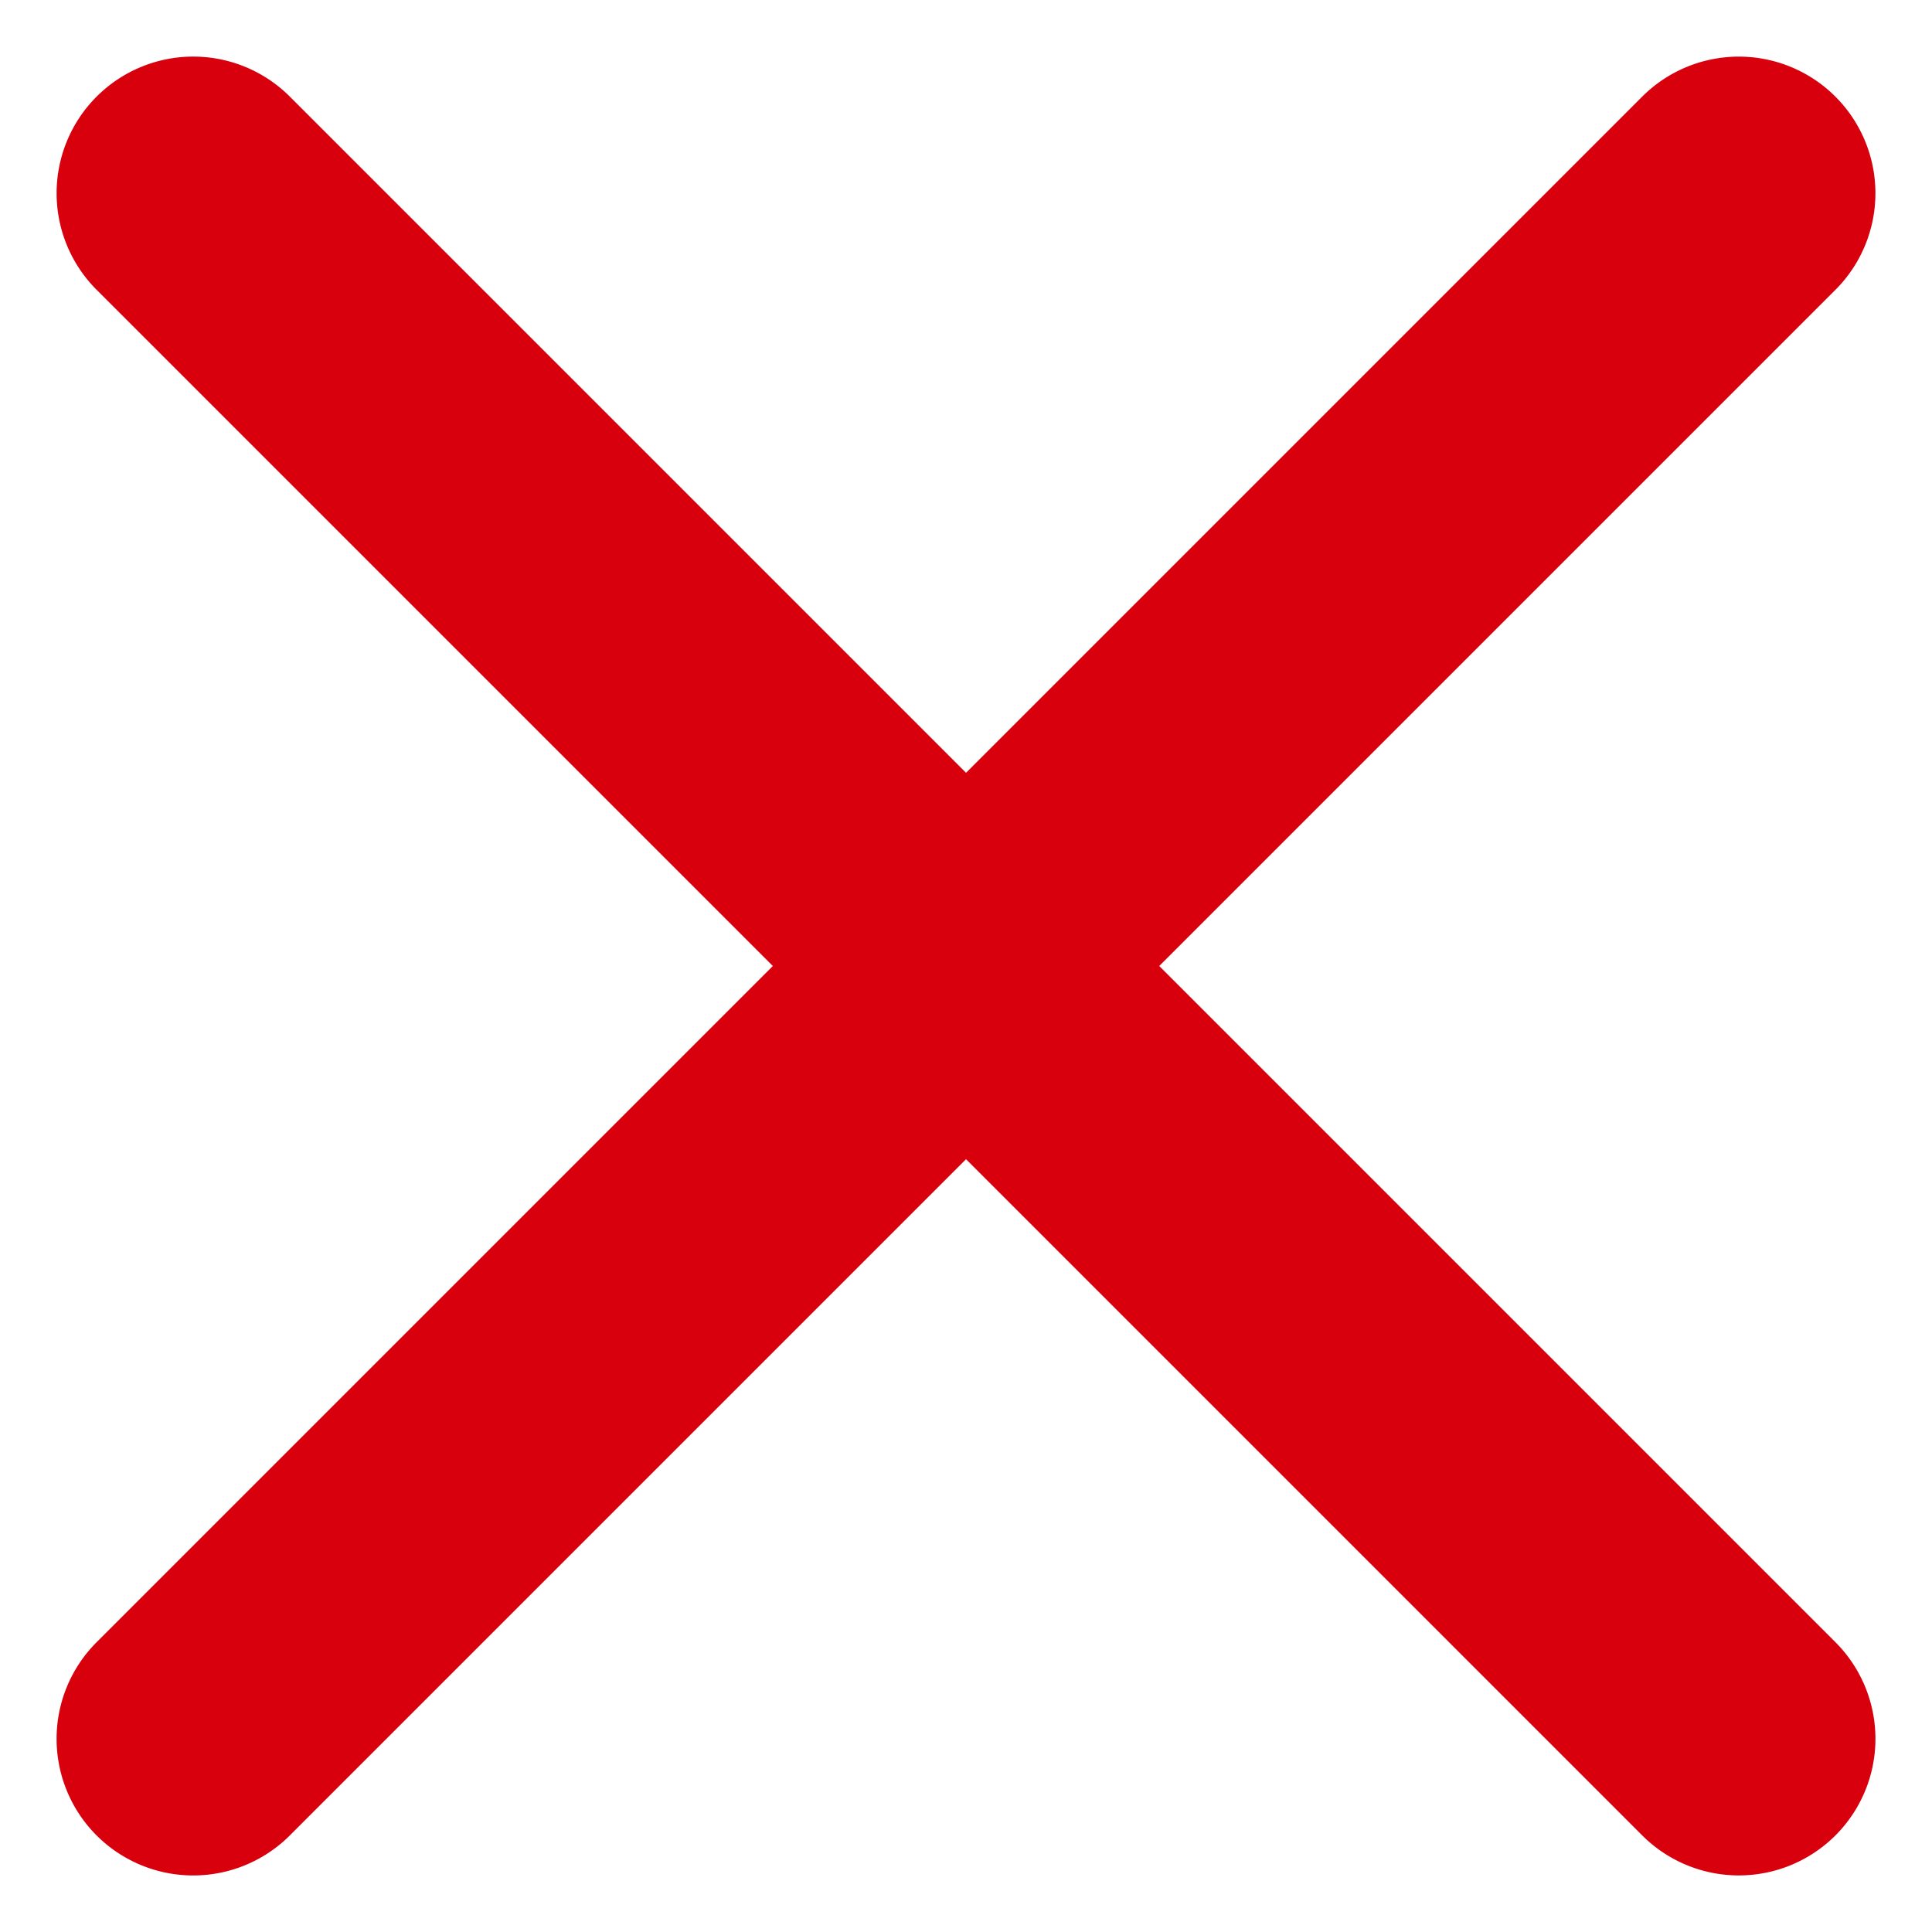
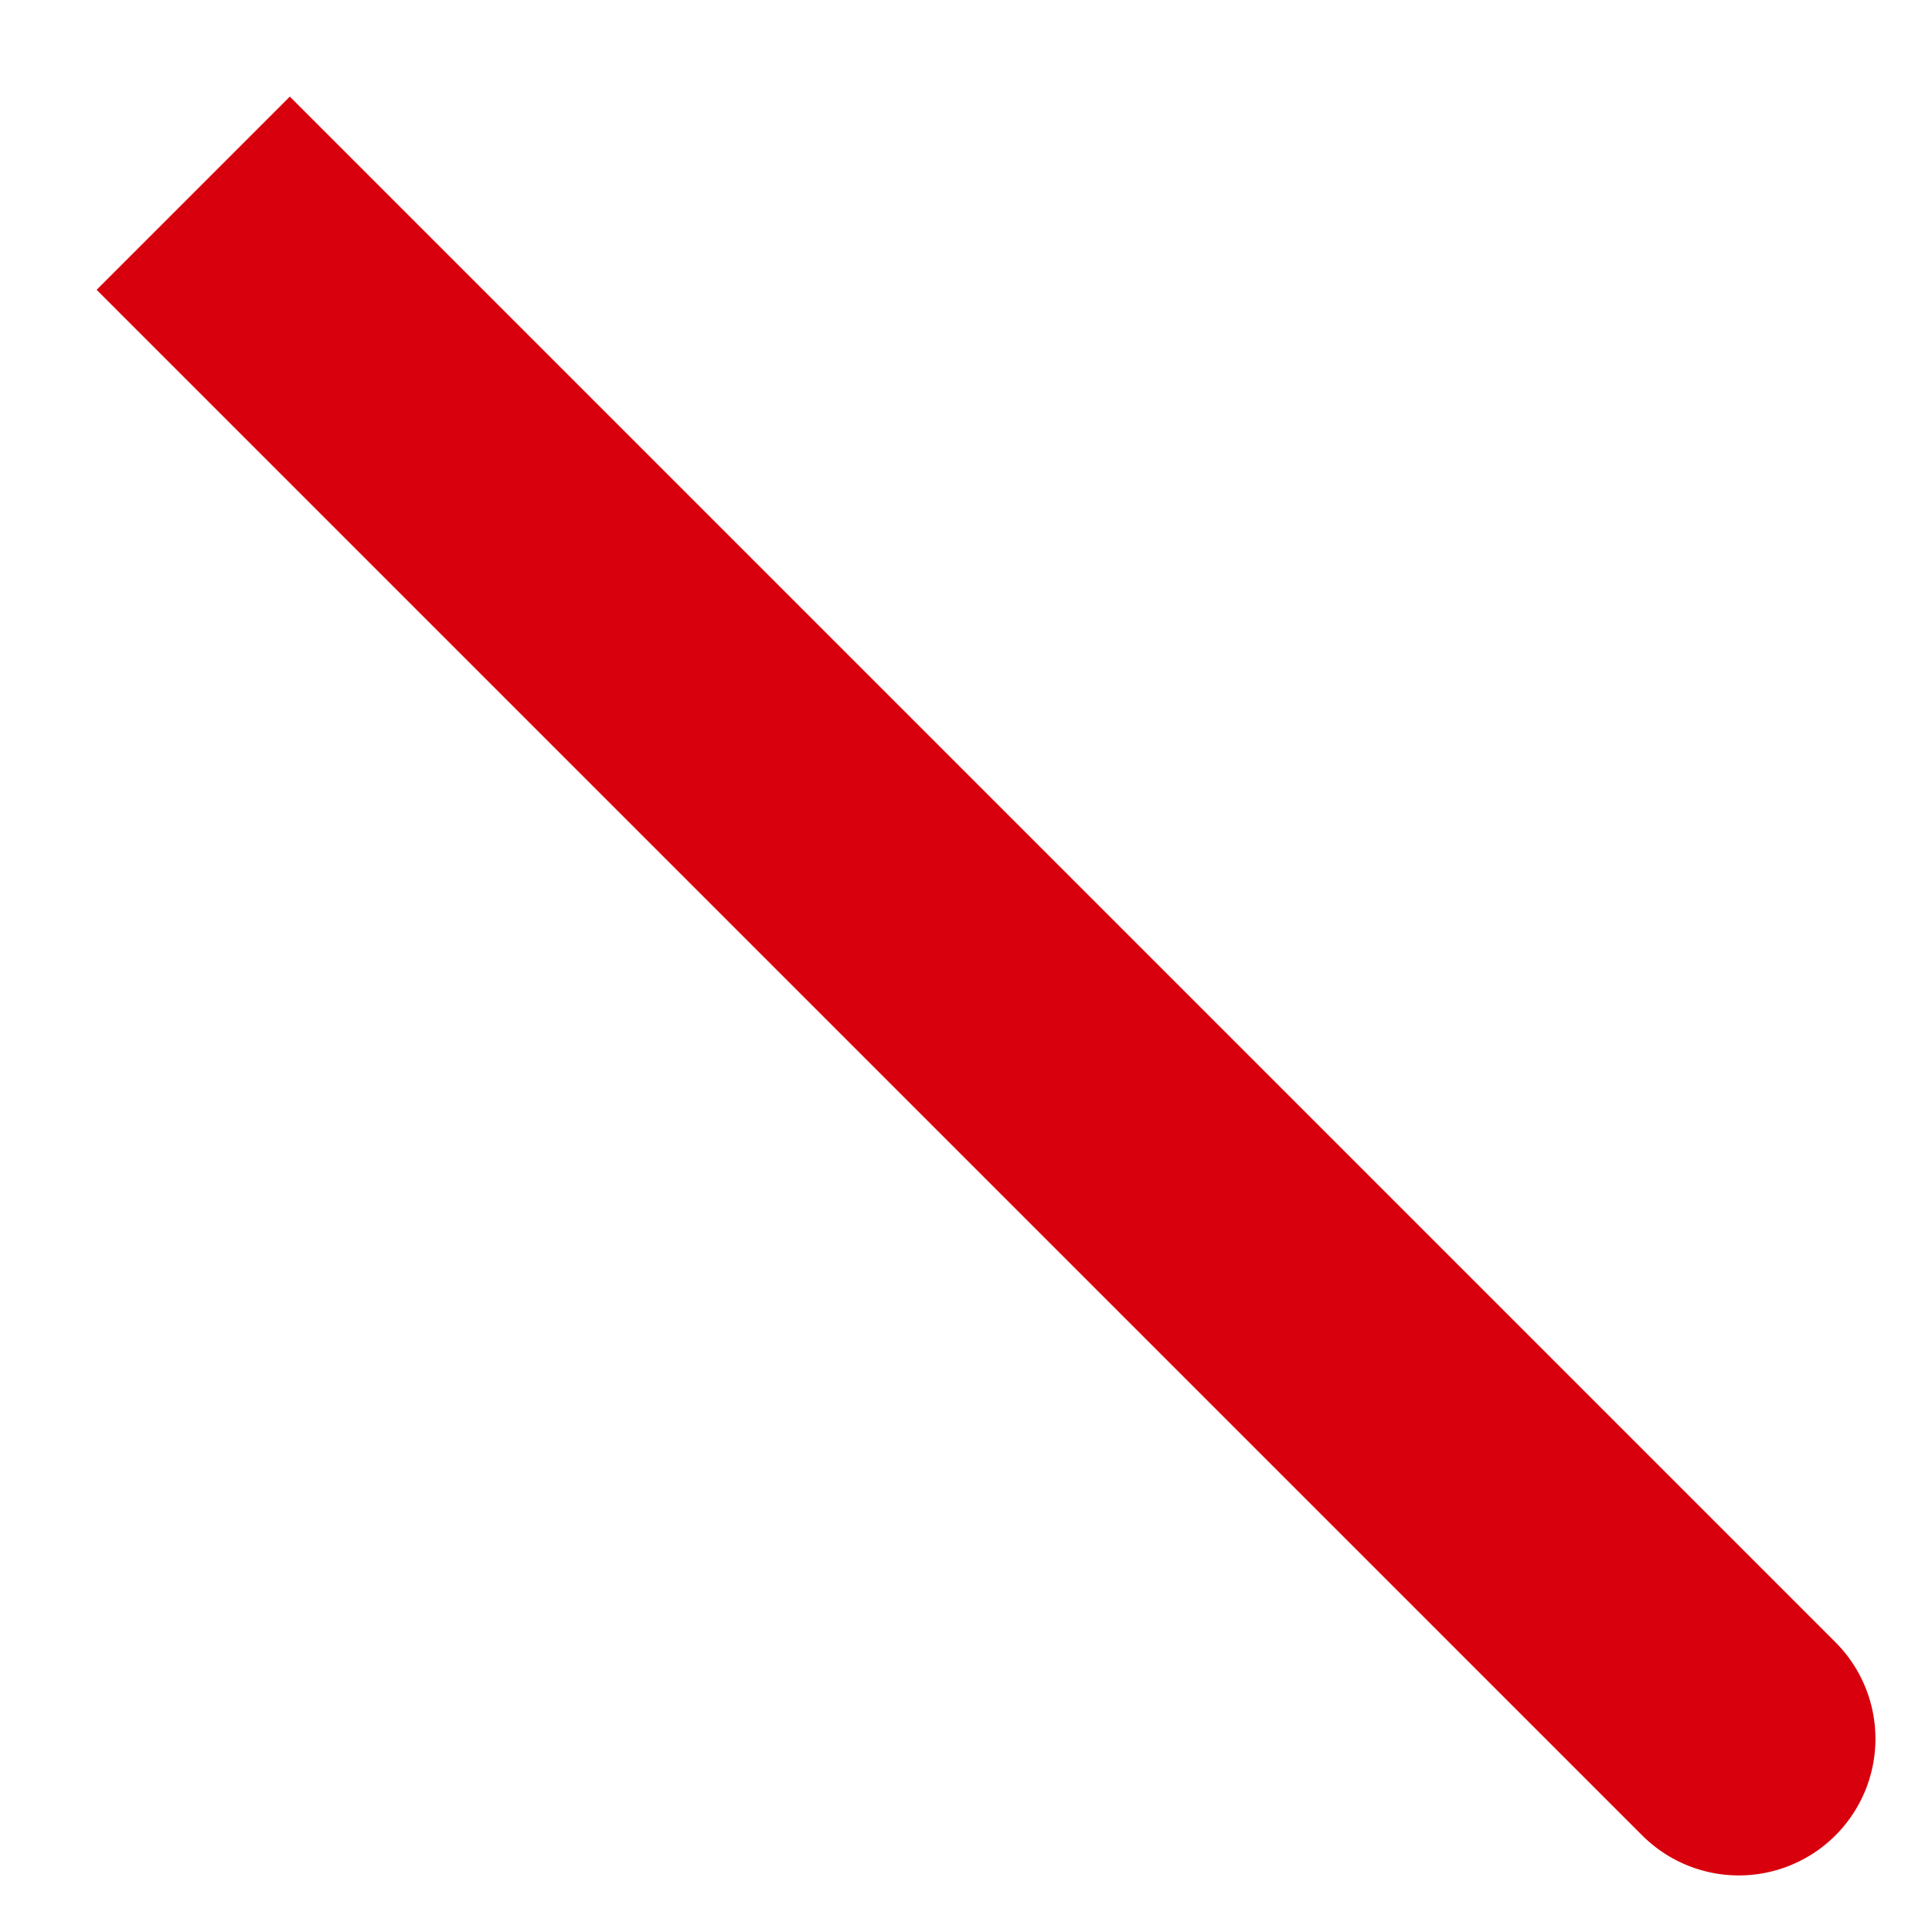
<svg xmlns="http://www.w3.org/2000/svg" id="Componente_52_1" data-name="Componente 52 – 1" width="30.305" height="30.305" viewBox="0 0 30.305 30.305">
-   <path id="_2867922_menu_icon" data-name="2867922_menu_icon" d="M2.143,0H36.429a2.143,2.143,0,0,1,0,4.286H2.143A2.143,2.143,0,1,1,2.143,0Z" transform="translate(0 27.275) rotate(-45)" fill="#d9000d" />
-   <path id="_2867922_menu_icon-2" data-name="2867922_menu_icon" d="M2.143,0H36.429a2.143,2.143,0,0,1,0,4.286H2.143A2.143,2.143,0,1,1,2.143,0Z" transform="translate(3.031) rotate(45)" fill="#d9000d" />
+   <path id="_2867922_menu_icon-2" data-name="2867922_menu_icon" d="M2.143,0H36.429a2.143,2.143,0,0,1,0,4.286H2.143Z" transform="translate(3.031) rotate(45)" fill="#d9000d" />
</svg>